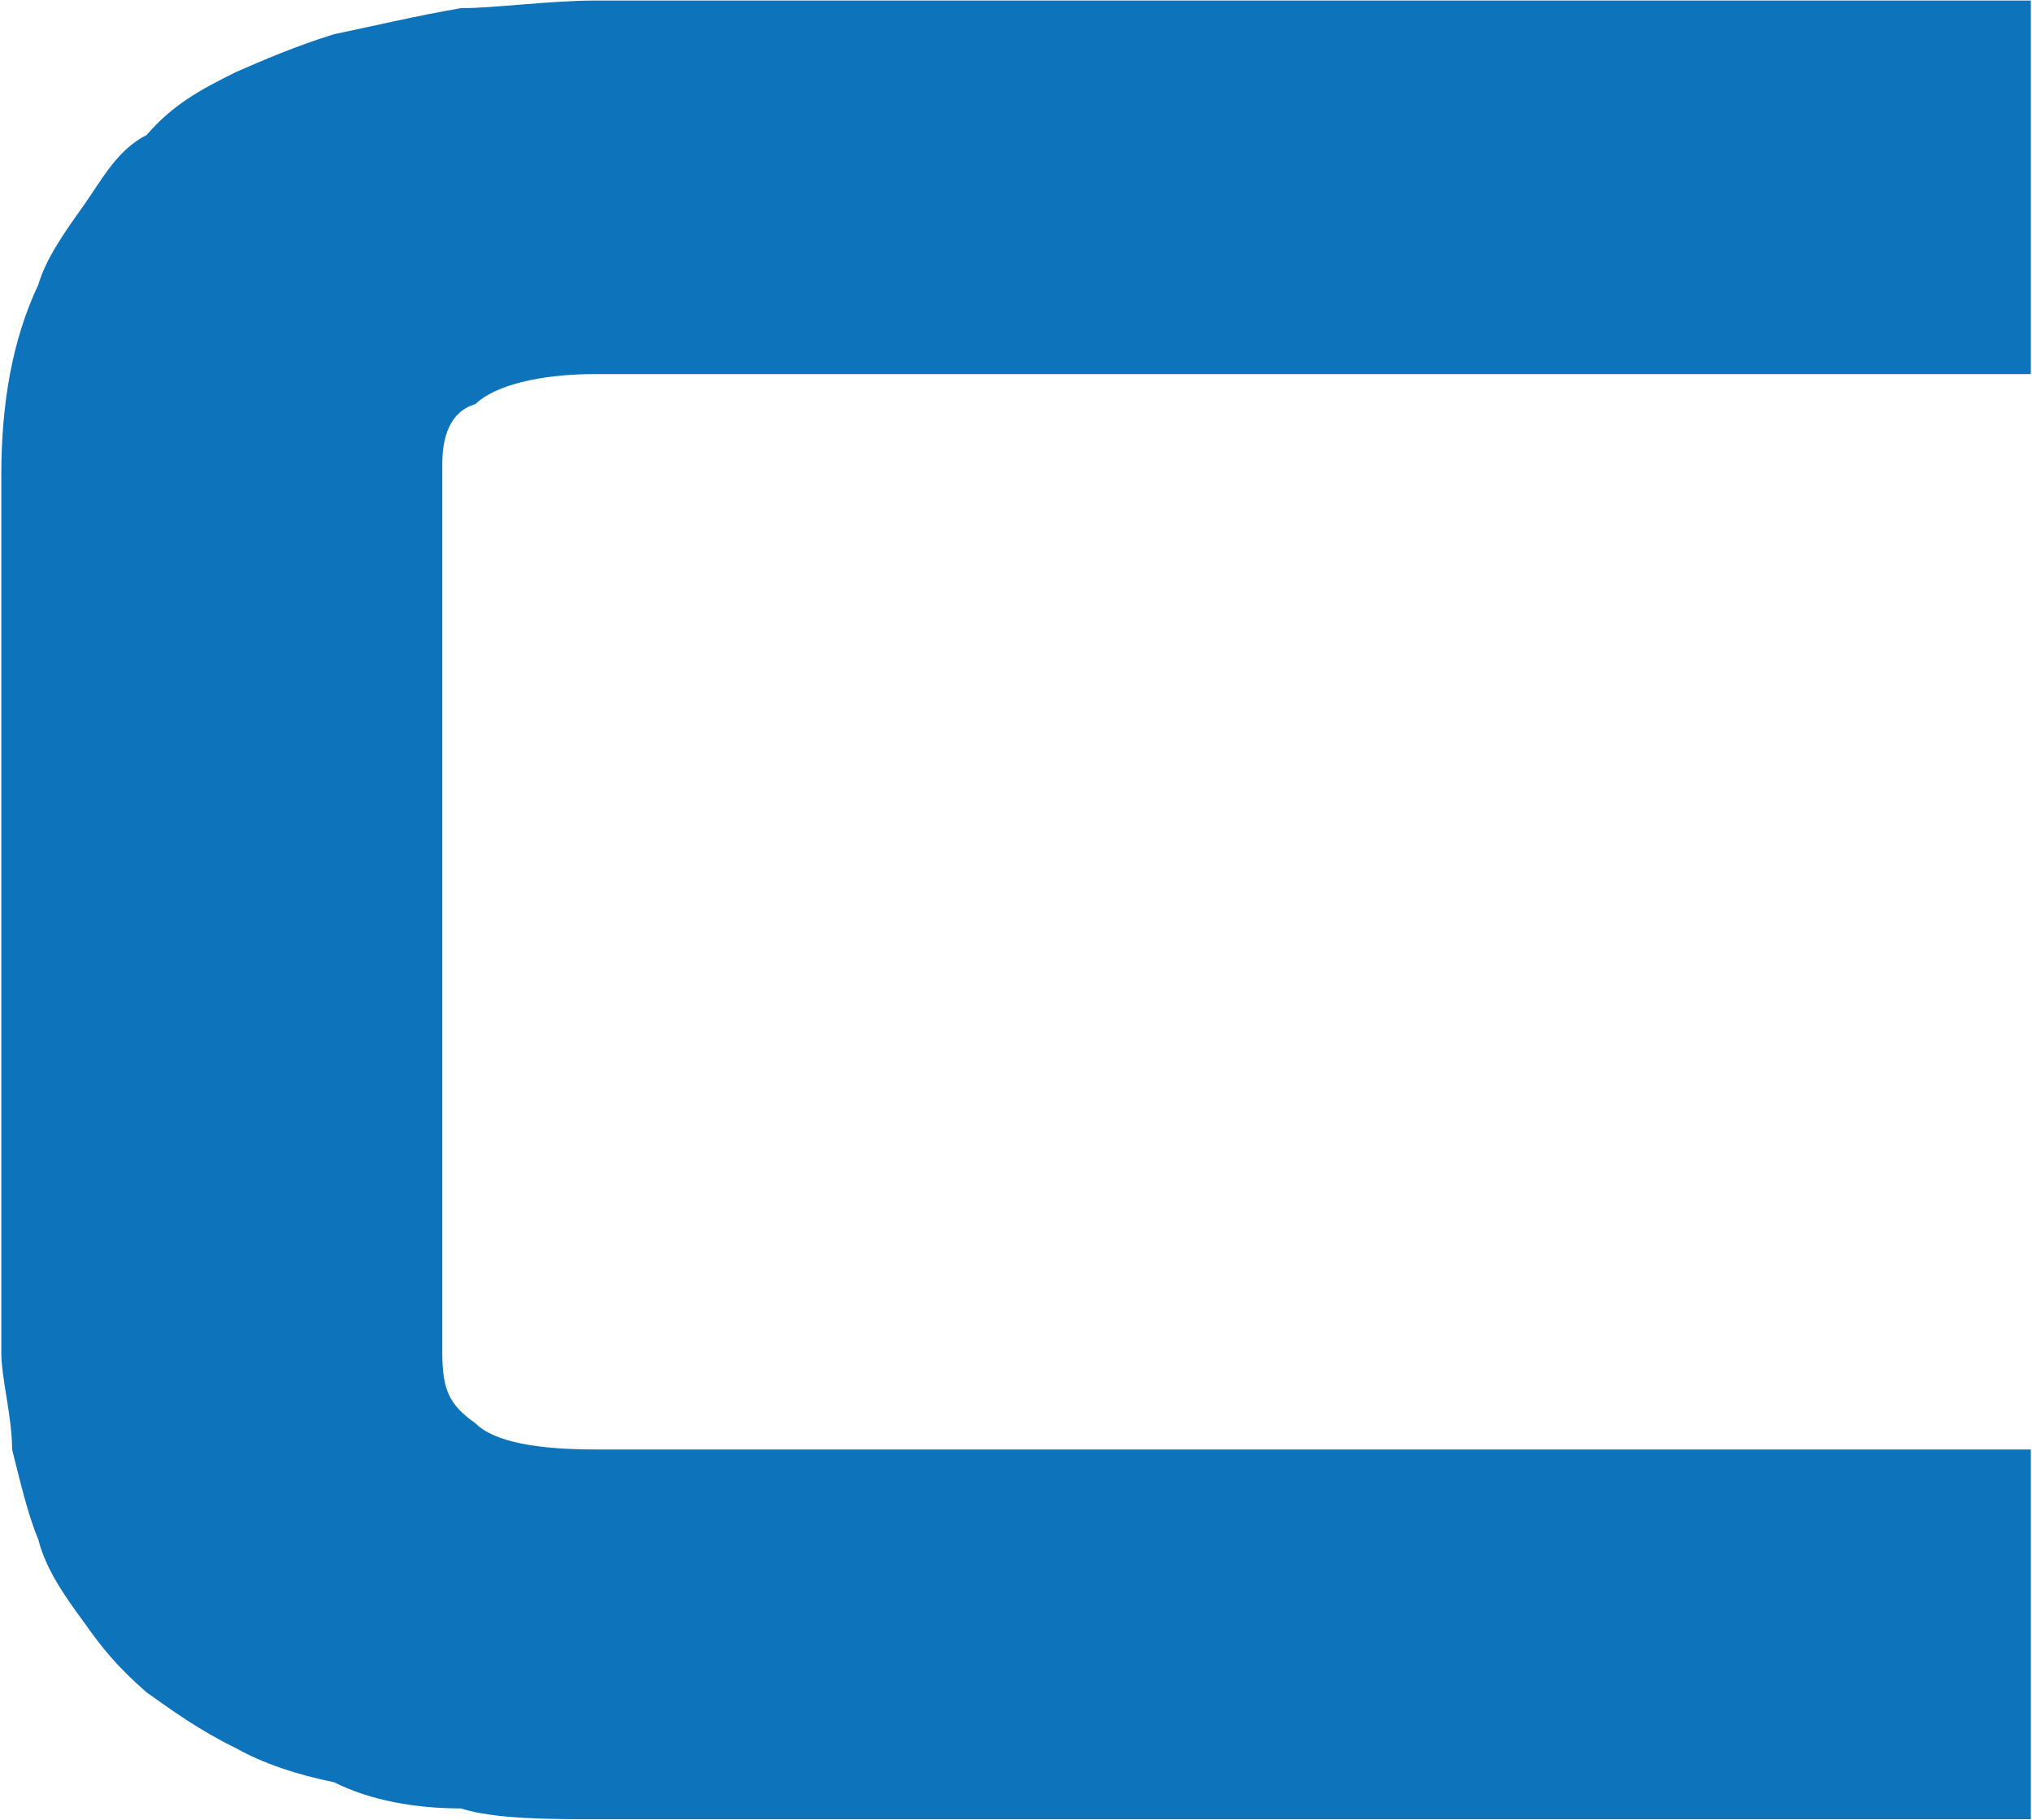
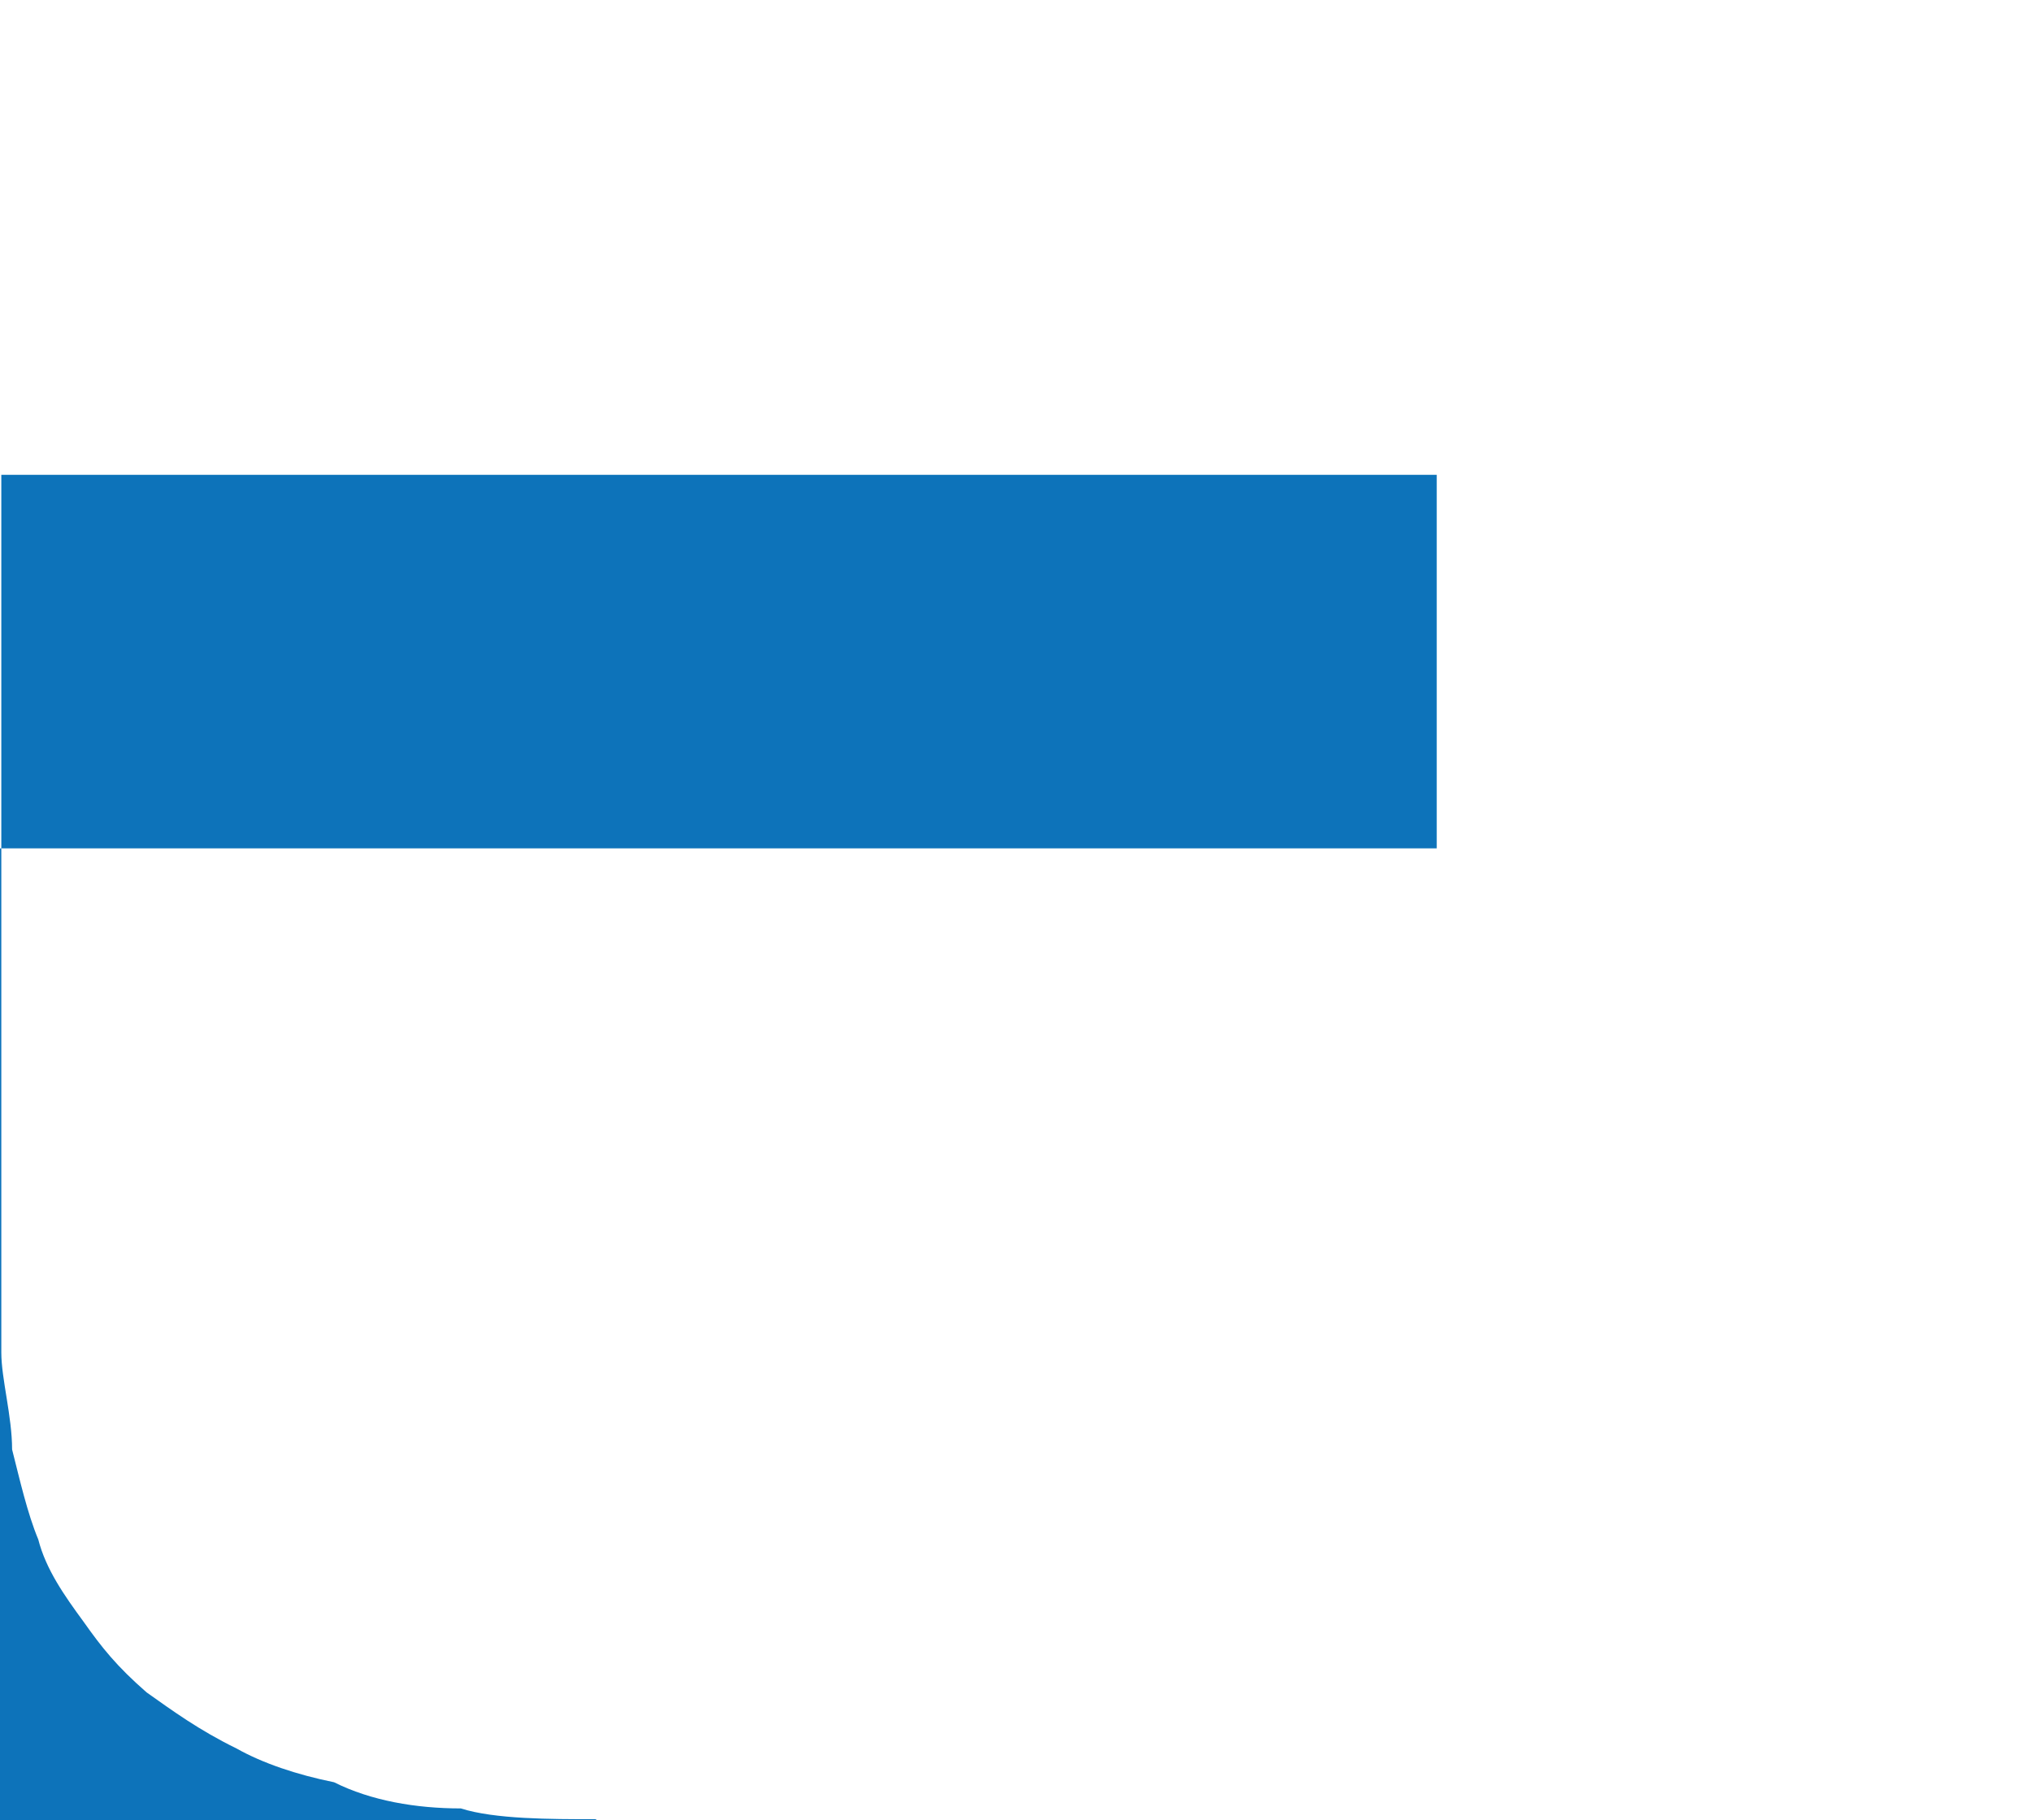
<svg xmlns="http://www.w3.org/2000/svg" version="1.2" viewBox="0 0 1545 1384" width="1545" height="1384">
  <title>CERA</title>
  <style>
		.s0 { fill: #0d73ba } 
	</style>
  <g id="Clip-Path: Clip-Path: Page 1" clip-path="url(#cp1)">
    <g id="Clip-Path: Page 1">
      <g id="Page 1">
-         <path id="Path 29" class="s0" d="m452.7 1383.1c-34 0-76.6 0-102.3-8.2-33.9 0-68.3-5.8-96.4-19.9-28.6-5.8-54.3-14.5-74.2-25.7-28.6-14-48.5-28.6-68.3-42.6-22.8-19.9-34-34-48-53.8-14.6-19.9-28.6-39.8-34.4-62.5-8.3-19.9-14.1-45.6-19.9-68.4 0-25.2-8.2-53.8-8.2-73.7v-667.3c0-53.8 8.2-102.3 28.1-144.5 5.8-19.8 19.8-39.7 34.4-60.1 14-19.8 25.2-42.1 48-53.8 19.8-22.8 39.7-33.9 68.3-48 19.9-8.7 45.6-19.8 74.2-28.6 28.1-5.8 62.5-14 96.4-19.8 25.7 0 68.3-5.8 102.3-5.8h1091.4v284h-1091.4c-42.7 0-76.6 8.7-91.2 22.8-19.8 5.8-25.2 25.6-25.2 45.5v675.6c0 28.6 5.4 39.8 25.2 53.8 14.6 14.6 48.5 19.9 91.2 19.9h1091.4v281.1z" />
+         <path id="Path 29" class="s0" d="m452.7 1383.1c-34 0-76.6 0-102.3-8.2-33.9 0-68.3-5.8-96.4-19.9-28.6-5.8-54.3-14.5-74.2-25.7-28.6-14-48.5-28.6-68.3-42.6-22.8-19.9-34-34-48-53.8-14.6-19.9-28.6-39.8-34.4-62.5-8.3-19.9-14.1-45.6-19.9-68.4 0-25.2-8.2-53.8-8.2-73.7v-667.3h1091.4v284h-1091.4c-42.7 0-76.6 8.7-91.2 22.8-19.8 5.8-25.2 25.6-25.2 45.5v675.6c0 28.6 5.4 39.8 25.2 53.8 14.6 14.6 48.5 19.9 91.2 19.9h1091.4v281.1z" />
      </g>
    </g>
  </g>
</svg>